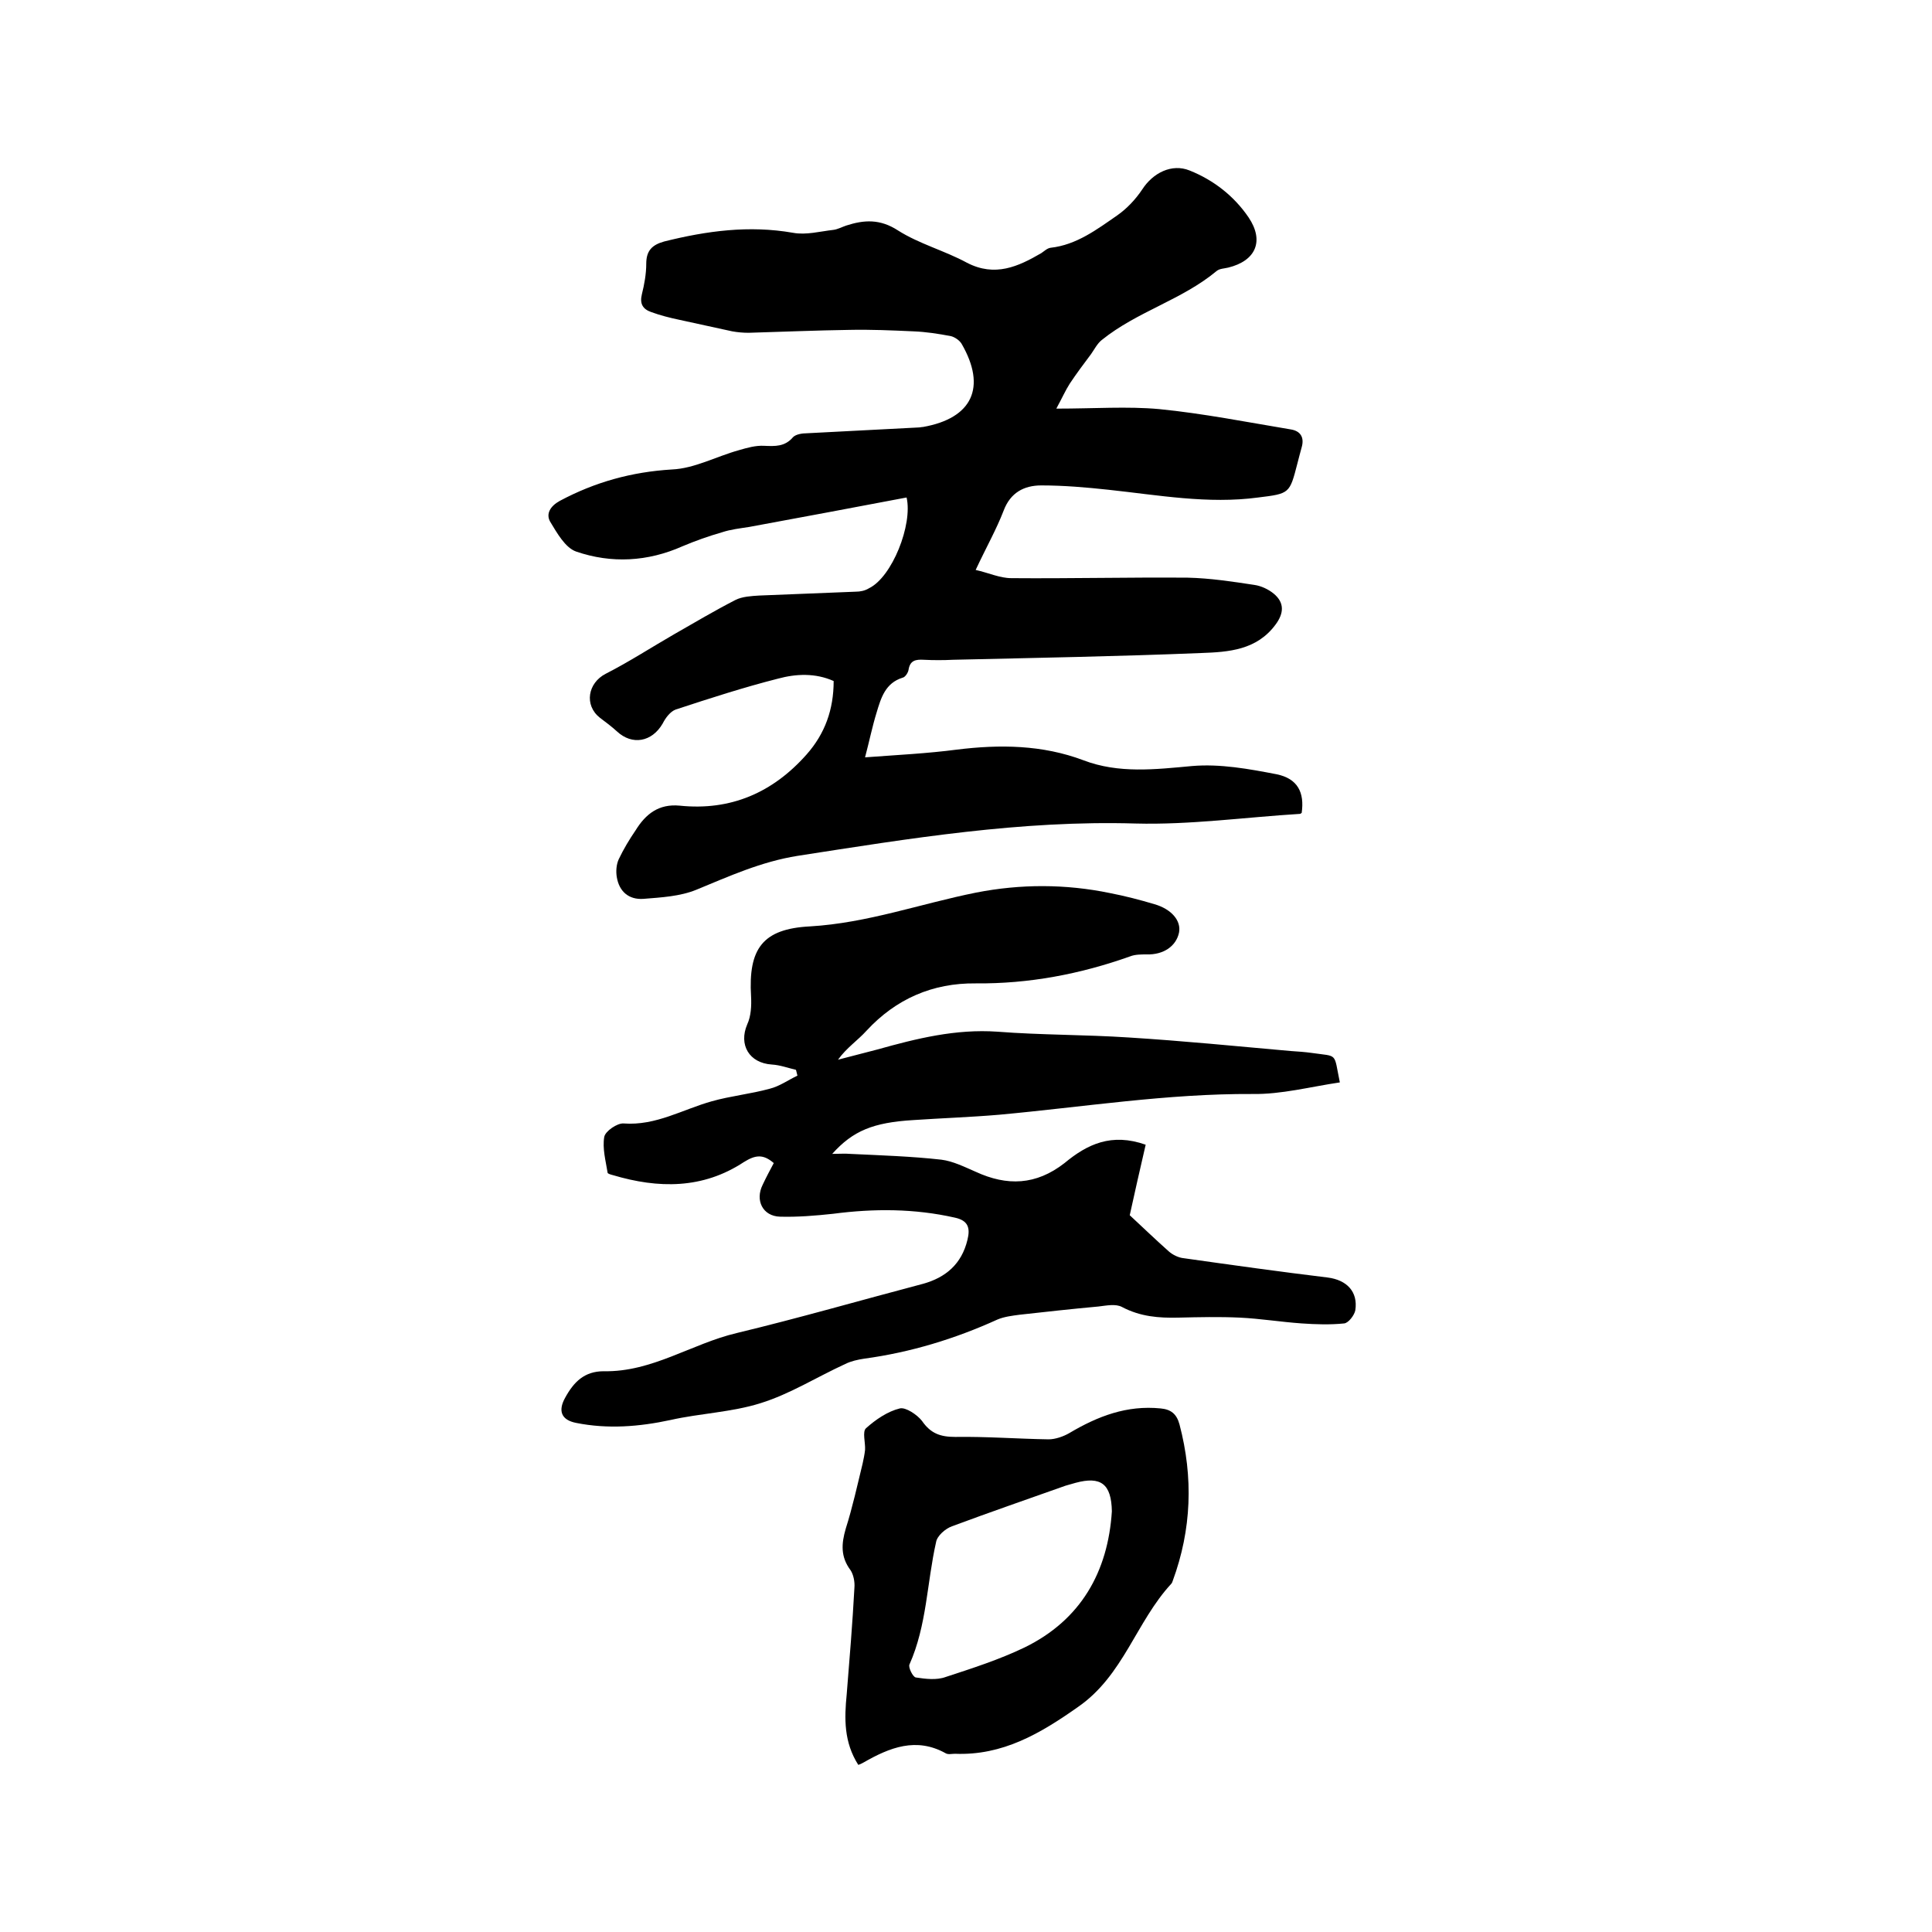
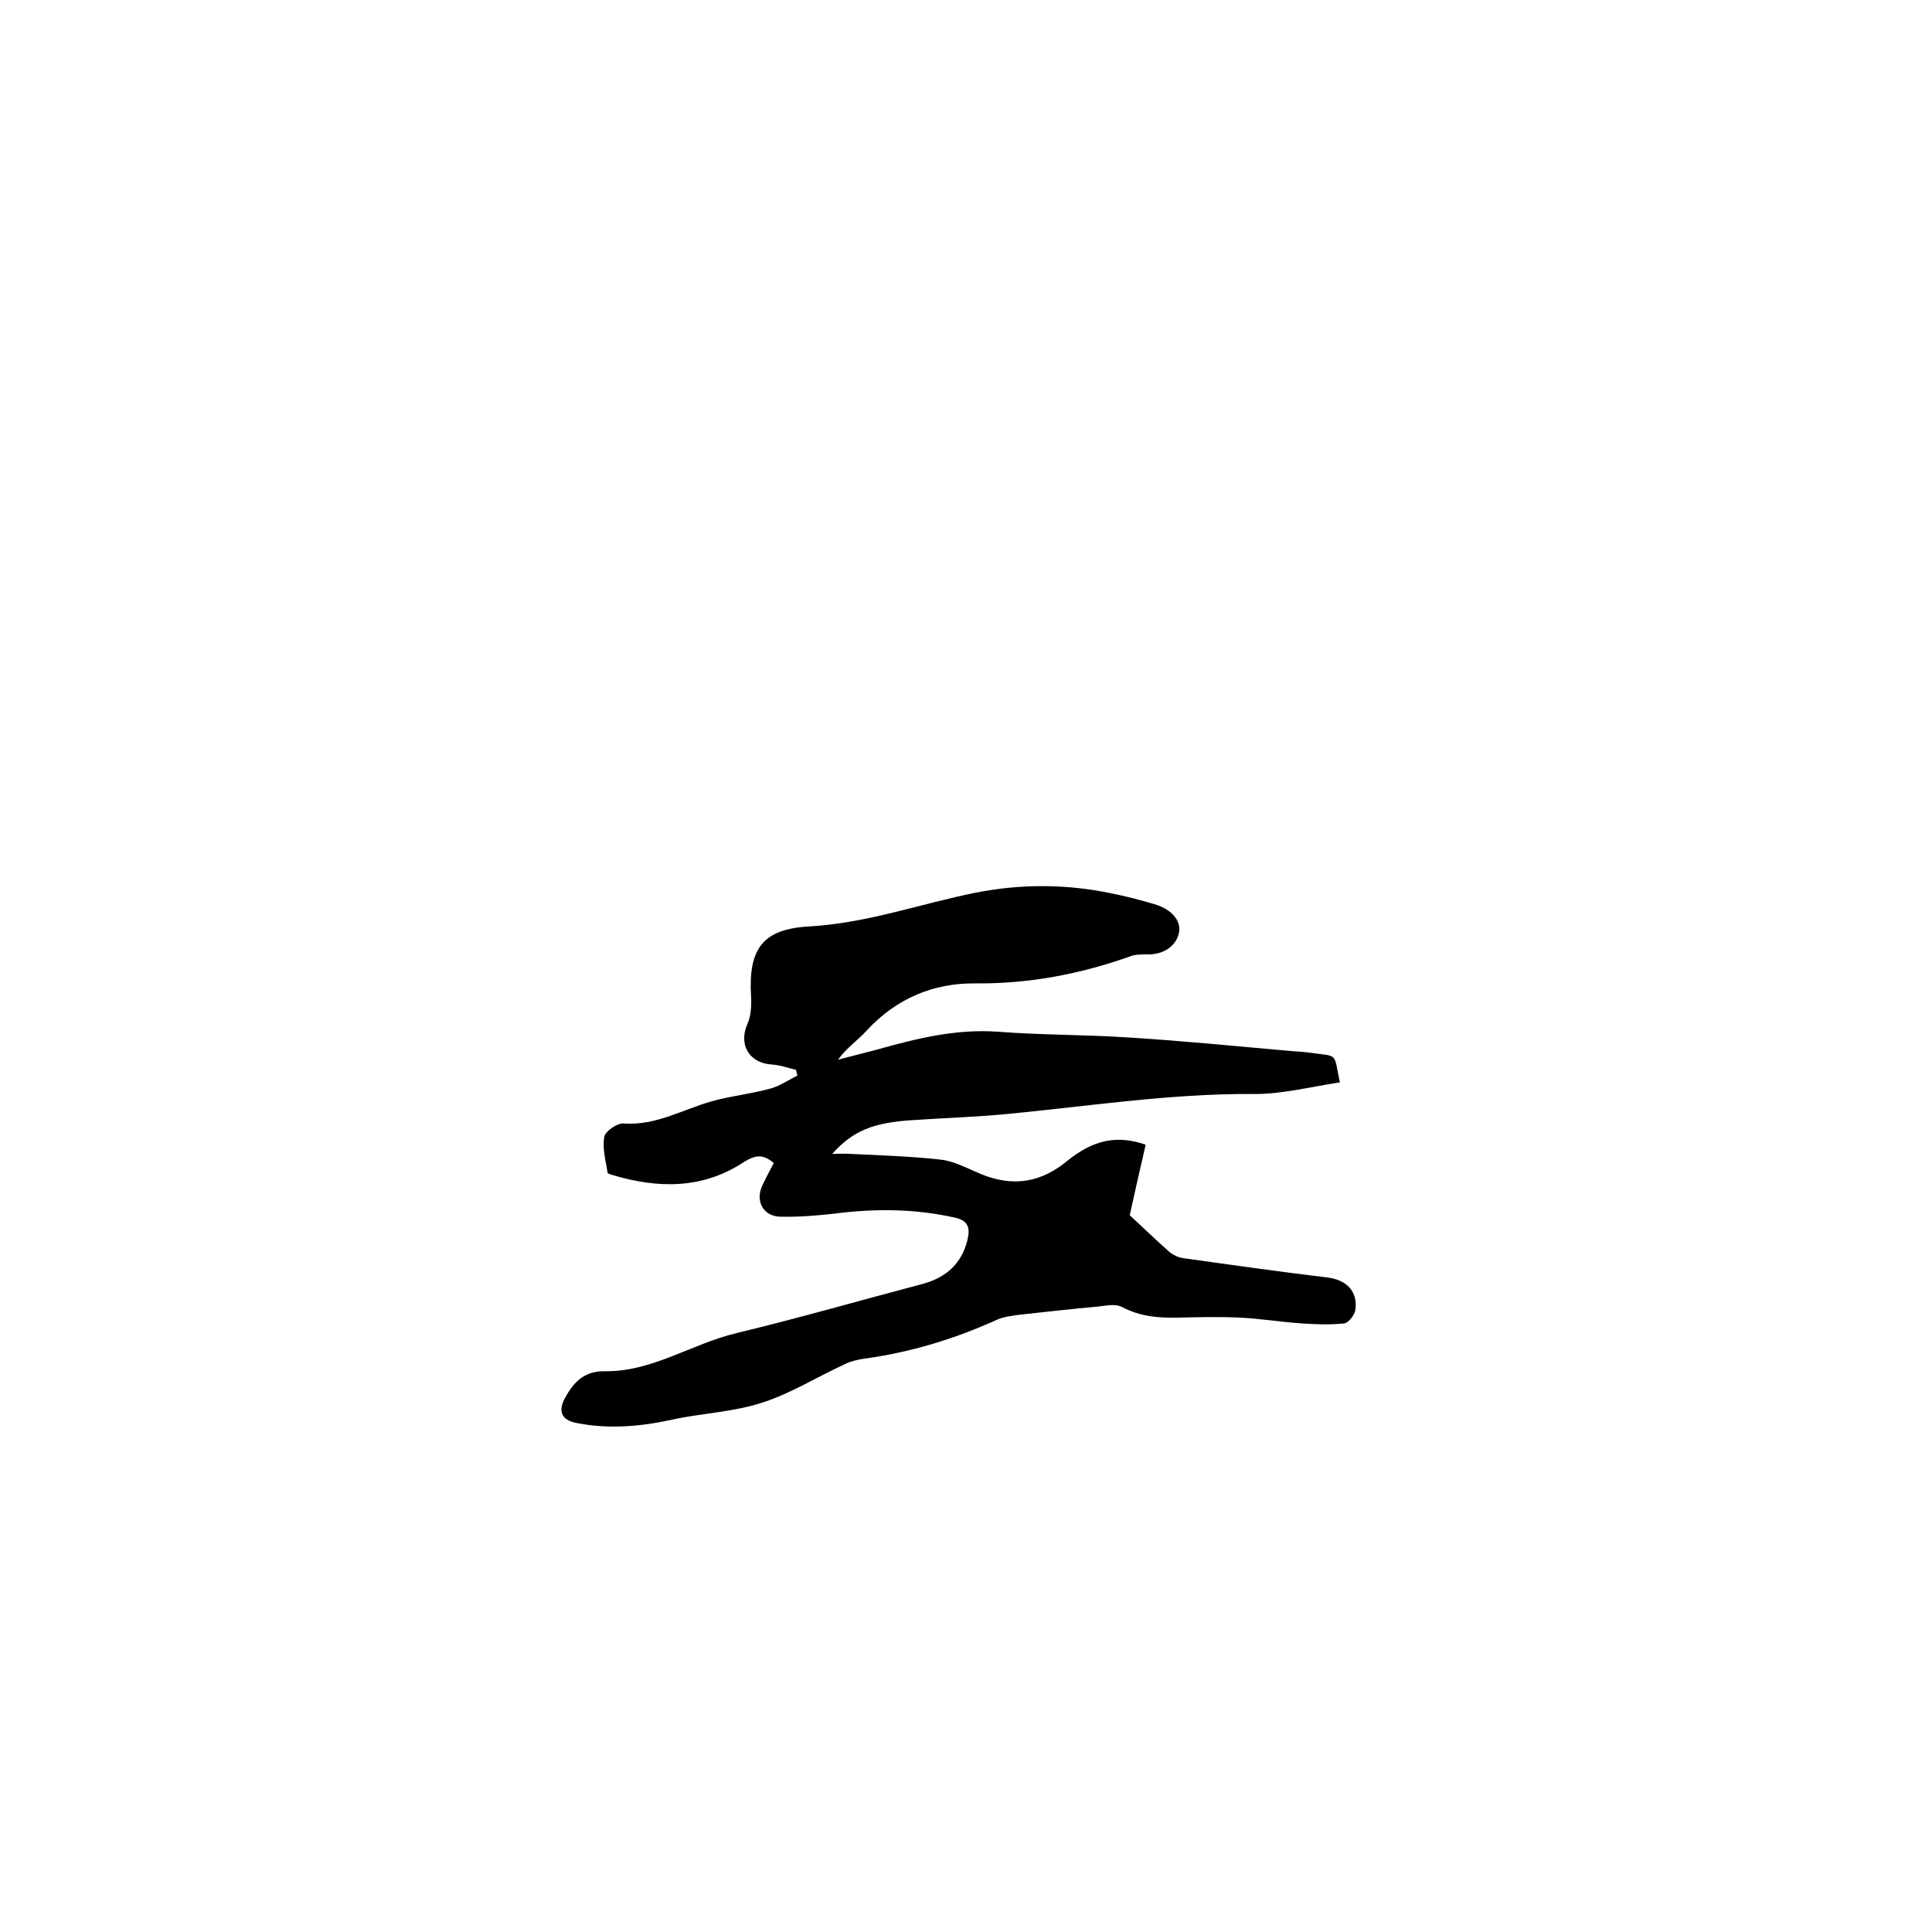
<svg xmlns="http://www.w3.org/2000/svg" enable-background="new 0 0 400 400" viewBox="0 0 400 400">
-   <path d="m187.7 103c-11 2.1-21.8 4.1-32.6 6.1-1.9.3-3.8.5-5.6 1.1-2.8.8-5.6 1.8-8.2 2.9-7.2 3.2-14.7 3.6-22 1.1-2.3-.8-4-3.9-5.4-6.2-.9-1.6 0-3.2 2-4.3 7.3-3.9 14.9-6 23.2-6.5 4.7-.2 9.2-2.7 13.9-4 1.7-.5 3.5-1 5.2-.9 2.3.1 4.3.2 6-1.8.6-.6 1.9-.8 2.9-.8 7.7-.4 15.4-.8 23.1-1.2.3 0 .6-.1.9-.1 10.2-1.8 13.2-8.2 8-17.2-.4-.7-1.4-1.4-2.2-1.6-2.6-.5-5.2-.9-7.8-1-4.4-.2-8.9-.4-13.3-.3-6.9.1-13.9.4-20.8.6-1.1 0-2.3-.1-3.4-.3-3.7-.8-7.4-1.6-11-2.4-1.9-.4-3.9-.9-5.8-1.6-1.7-.6-2.4-1.7-1.9-3.7s.9-4.2.9-6.3c0-2.7 1.2-3.9 3.7-4.6 8.8-2.2 17.6-3.4 26.7-1.8 2.7.5 5.6-.3 8.3-.6.9-.1 1.8-.6 2.7-.9 3.7-1.2 7-1.4 10.7 1 4.4 2.8 9.7 4.2 14.3 6.7 5.8 3 10.6.8 15.4-2 .6-.4 1.2-1 1.9-1.1 5.4-.6 9.6-3.8 13.8-6.7 2-1.4 3.8-3.3 5.2-5.4 2.2-3.4 6.1-5.4 9.8-3.9 5 2 9.2 5.3 12.2 9.7 3.3 4.9 1.5 9-4.2 10.4-.8.2-1.8.2-2.4.7-7.2 6-16.5 8.4-23.8 14.3-.9.7-1.5 1.9-2.2 2.9-1.5 2-3 4-4.4 6.1-.9 1.4-1.6 3-2.8 5.2 7.9 0 14.7-.5 21.3.1 9.1.9 18.2 2.7 27.2 4.2 2 .3 2.9 1.6 2.3 3.7-.3 1.1-.6 2.2-.9 3.4-1.6 6.2-1.6 6.2-8.1 7-10.4 1.4-20.7-.5-31-1.6-4.6-.5-9.3-.9-13.9-.9-3.6 0-6.4 1.5-7.8 5.2-1.5 3.9-3.6 7.6-5.8 12.3 2.7.6 5 1.7 7.4 1.7 12.2.1 24.3-.2 36.5-.1 4.6.1 9.2.8 13.8 1.5 1.4.2 2.9.9 4 1.8 2.3 1.9 2.1 4.1.4 6.4-3.9 5.3-9.7 5.7-15.4 5.9-17.1.7-34.2 1-51.4 1.4-2 .1-4 .1-6 0-1.7-.1-2.9.1-3.2 2.1-.1.6-.7 1.5-1.2 1.6-3.6 1.1-4.5 4.2-5.4 7.2-.9 2.9-1.5 5.9-2.4 9.3 6.7-.5 12.9-.8 19-1.6 8.9-1.1 17.7-1 26.2 2.2 7.3 2.8 14.9 1.9 22.5 1.2 5.8-.5 11.8.6 17.5 1.7 4.4.9 5.8 3.8 5.2 8-.1.1-.2.1-.3.2-11.4.7-22.8 2.3-34.1 2-23.7-.7-46.8 3.1-70 6.7-7.5 1.2-14.1 4.2-20.9 7-3.4 1.4-7.3 1.6-11 1.9-3 .2-5-1.5-5.5-4.5-.2-1.2-.1-2.6.4-3.7 1-2.1 2.2-4.1 3.5-6 2.1-3.4 4.8-5.5 9.1-5.1 10.6 1.1 19.3-2.7 26.3-10.6 3.8-4.3 5.6-9.3 5.6-15.2-3.8-1.7-7.8-1.5-11.5-.5-7.1 1.8-14.2 4.1-21.2 6.4-1.1.4-2.1 1.7-2.7 2.9-2.2 3.8-6.3 4.6-9.5 1.6-1.1-1-2.3-1.9-3.5-2.8-3.3-2.6-2.5-7.2 1.2-9.1 4.9-2.5 9.5-5.5 14.2-8.2 4.2-2.4 8.4-4.9 12.7-7.1 1.4-.7 3.3-.8 4.9-.9 6.7-.3 13.3-.5 20-.8.9 0 1.9-.2 2.7-.7 4.8-2.3 9.1-13.2 7.8-18.8z" />
  <path d="m237.2 237c-1.2 5.1-2.3 10.1-3.3 14.6 2.8 2.6 5.4 5.1 8.1 7.5.8.7 2 1.3 3.1 1.4 9.9 1.4 19.9 2.8 29.8 4 3.9.5 6.3 2.9 5.7 6.8-.2 1-1.4 2.6-2.3 2.7-2.9.3-5.9.2-8.8 0-4.3-.3-8.6-1-12.8-1.2s-8.5-.1-12.7 0c-4.1.1-7.9-.2-11.7-2.2-1.3-.7-3.2-.3-4.9-.1-5.5.5-10.9 1.1-16.3 1.7-1.5.2-3.2.4-4.6 1-8.8 4-18 6.8-27.6 8.1-1.3.2-2.7.5-3.9 1.1-5.9 2.7-11.4 6.2-17.5 8.1-6 1.9-12.5 2.1-18.7 3.5-6.5 1.4-13 1.9-19.5.6-3.1-.6-3.8-2.5-2.3-5.2 1.8-3.3 4-5.5 8-5.5 10 .2 18.2-5.7 27.5-7.9 12.9-3.1 25.7-6.8 38.6-10.2 4.7-1.3 8-4.1 9.2-9.1.6-2.4.2-4-2.6-4.6-8.4-1.9-16.8-1.9-25.2-.8-3.7.4-7.4.7-11 .6s-5.2-3.4-3.6-6.6c.7-1.5 1.5-3 2.3-4.5-2.2-1.9-3.8-1.7-6.2-.2-8.5 5.6-17.7 5.5-27.1 2.7-.4-.1-1.1-.3-1.1-.5-.4-2.5-1.1-5-.7-7.4.2-1.2 2.7-2.9 4-2.8 6.7.5 12.2-2.9 18.3-4.6 3.9-1.1 8-1.5 12-2.6 2-.5 3.8-1.8 5.7-2.7-.1-.4-.2-.8-.3-1.2-1.7-.4-3.3-1-5-1.1-4.7-.3-6.9-4.1-5.1-8.3.8-1.7.9-3.9.8-5.8-.6-9.9 2.4-14 12.2-14.5 11.9-.7 22.9-4.7 34.4-7 9.2-1.8 18.5-1.8 27.7.1 3.1.6 6.2 1.4 9.2 2.3 3.5 1 5.6 3.4 5.1 5.9-.6 2.8-3.2 4.6-6.7 4.5-1.1 0-2.4 0-3.4.4-10.4 3.7-21 5.7-32 5.6-8.9-.1-16.5 3.2-22.6 9.8-1.8 2-4.1 3.5-5.9 6l8.1-2.1c8.2-2.3 16.3-4.3 24.9-3.7 9 .7 18.1.6 27.2 1.2 11.2.7 22.3 1.8 33.5 2.8 1.5.1 3 .2 4.4.4 5.5.8 4.5-.2 5.8 6.1-6.1.9-12.1 2.5-18.1 2.4-17.6-.1-35 2.7-52.5 4.3-5.9.5-11.8.7-17.7 1.1-8.3.5-12.5 2.2-16.8 7 1.6 0 2.6-.1 3.7 0 6.3.3 12.7.5 18.9 1.2 2.4.3 4.8 1.5 7.1 2.5 6.5 3 12.5 2.8 18.4-1.8 4.7-3.9 9.7-6.3 16.8-3.8z" />
-   <path d="m177.7 365.4c-3-4.7-2.9-9.6-2.4-14.6.6-7.4 1.2-14.7 1.6-22.1.1-1.2-.2-2.7-.8-3.6-2.1-2.8-1.9-5.5-1-8.6 1.4-4.4 2.4-9 3.5-13.5.2-.9.4-1.9.5-2.8.1-1.5-.6-3.8.2-4.5 2-1.8 4.5-3.5 7-4.1 1.2-.3 3.6 1.3 4.6 2.6 1.8 2.6 3.8 3.3 6.9 3.3 6.4-.1 12.9.4 19.3.5 1.4 0 3.1-.6 4.3-1.3 5.9-3.5 11.9-5.8 18.9-5.1 2.1.2 3.3 1.1 3.9 3.3 2.9 11 2.5 21.8-1.4 32.4-.1.2-.1.4-.3.6-7.3 7.9-9.9 19-19.3 25.5-7.8 5.5-15.6 10.1-25.5 9.7-.6 0-1.4.2-1.9-.1-6.1-3.4-11.6-1.2-17 1.9-.2.1-.5.3-1.1.5zm52.5-52.5c-.1-5.7-2.3-7.3-7.5-5.9-.7.2-1.4.4-2.1.6-7.9 2.8-15.7 5.5-23.5 8.4-1.4.5-3.1 2-3.3 3.3-1.9 8.4-1.9 17.2-5.5 25.3-.3.6.7 2.6 1.3 2.7 2 .3 4.3.6 6.2-.1 5.5-1.8 11.1-3.6 16.3-6.1 11.7-5.7 17.3-15.7 18.1-28.2z" />
</svg>